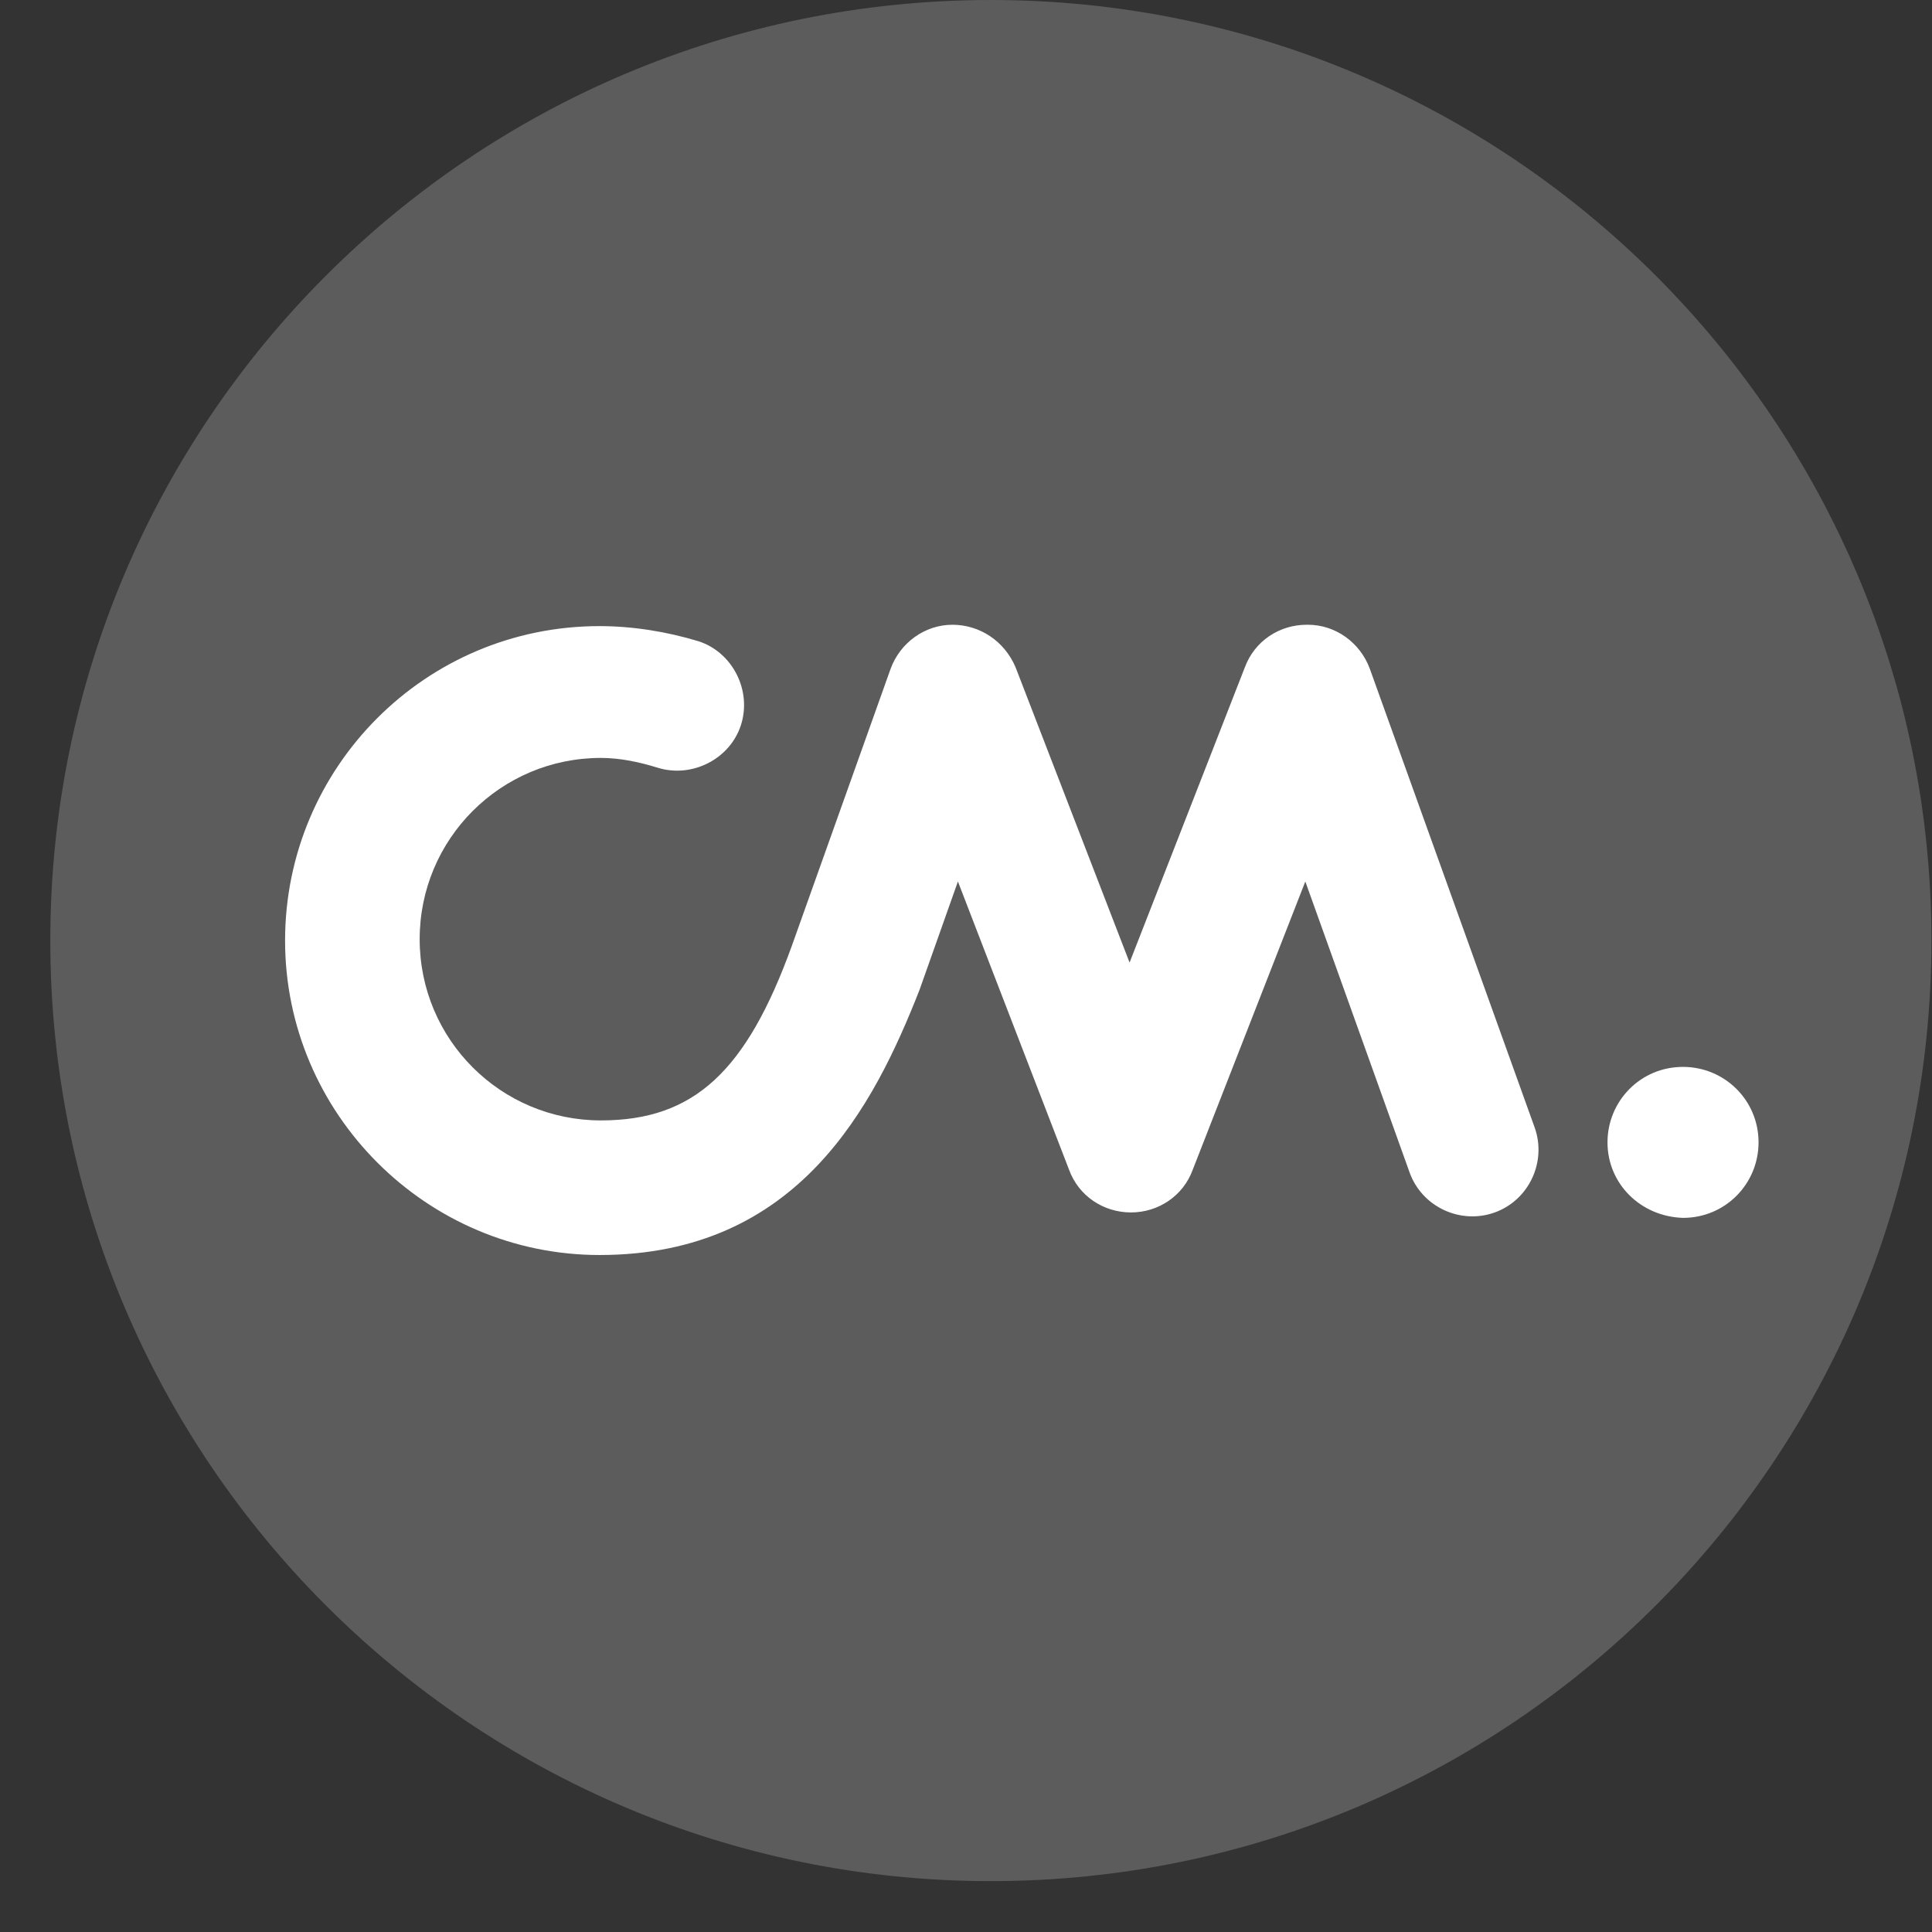
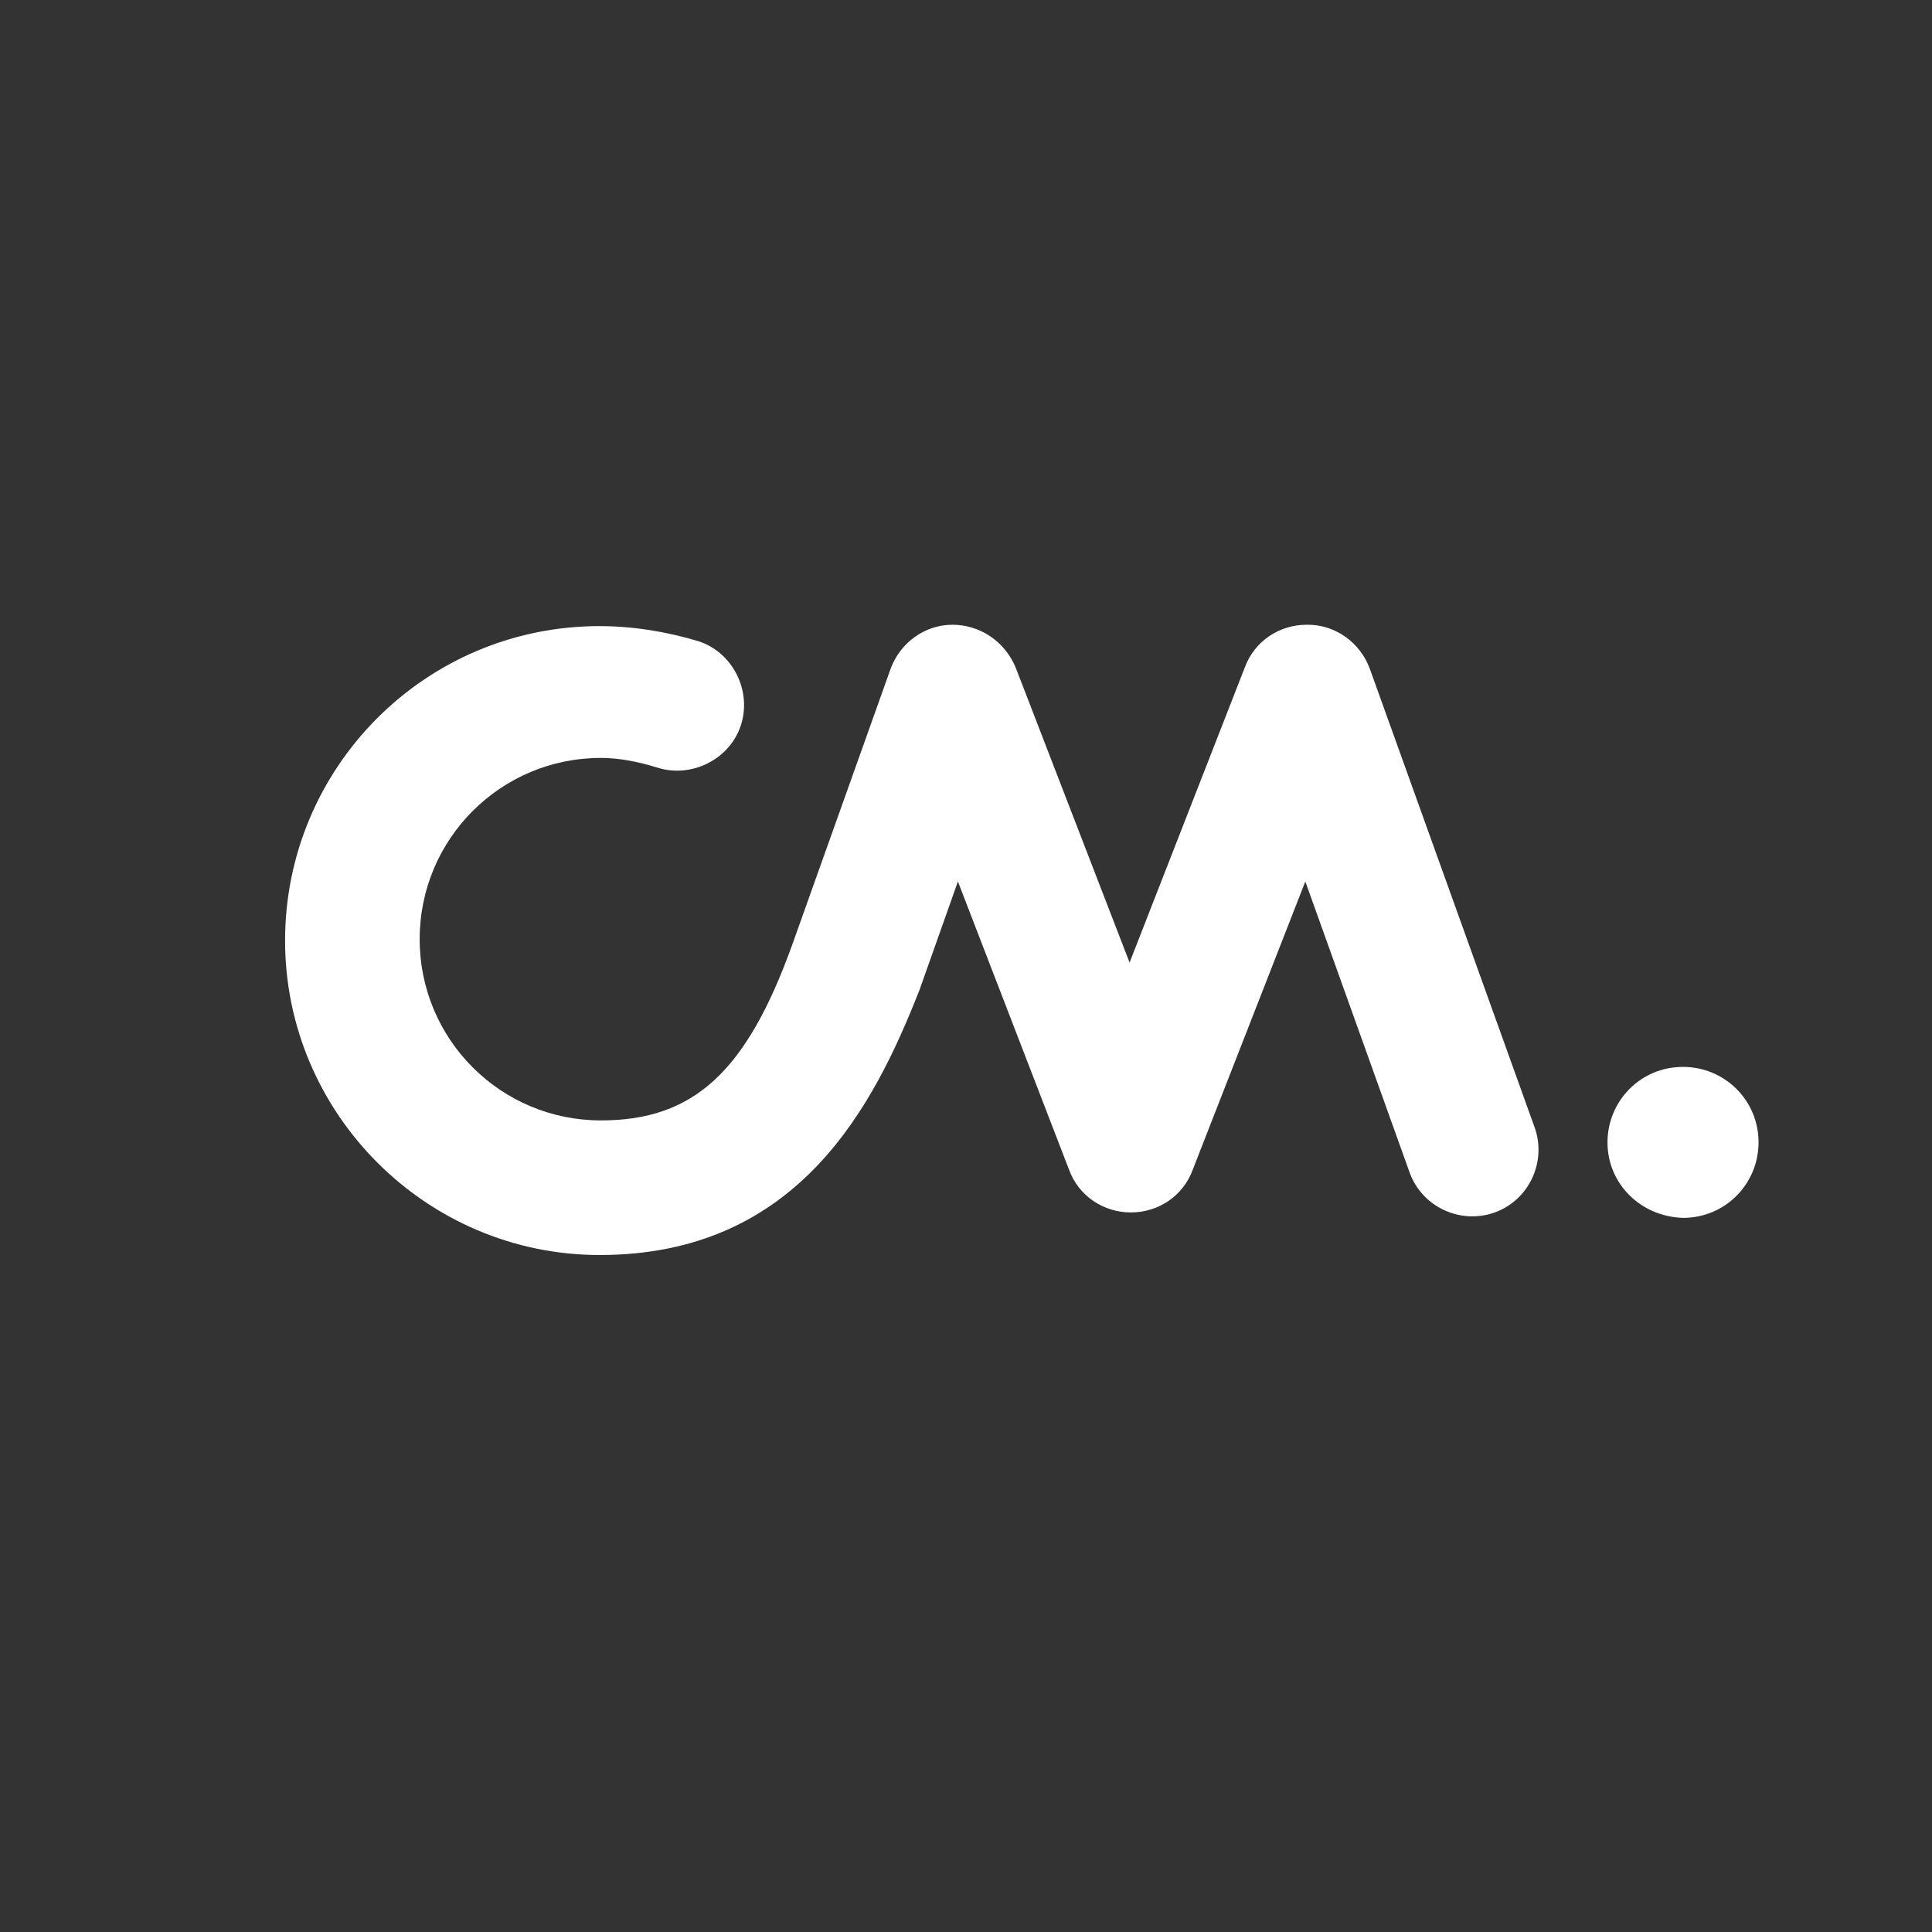
<svg xmlns="http://www.w3.org/2000/svg" width="27" height="27" viewBox="0 0 27 27" fill="none">
  <rect x="0" y="0" width="27" height="27" fill="#333333" stroke="none" />
-   <path d="M13.847 0C6.594 0 0.703 5.891 0.703 13.144C0.703 20.398 6.594 26.289 13.847 26.289C21.101 26.289 26.992 20.398 26.992 13.144C26.992 5.891 21.101 0 13.847 0Z" fill="#5C5C5C" />
  <path d="M22.465 15.965C22.465 15.389 22.925 14.91 23.52 14.91C24.096 14.91 24.576 15.37 24.576 15.965C24.576 16.541 24.115 17.02 23.52 17.02C22.925 17.001 22.465 16.541 22.465 15.965Z" fill="white" />
-   <path d="M8.379 17.539C5.961 17.539 3.984 15.562 3.984 13.145C3.984 10.727 5.942 8.75 8.379 8.75C8.839 8.75 9.319 8.827 9.76 8.961C10.24 9.115 10.509 9.652 10.355 10.132C10.201 10.612 9.664 10.88 9.185 10.727C8.935 10.65 8.666 10.592 8.398 10.592C6.997 10.592 5.865 11.725 5.865 13.125C5.865 14.526 6.997 15.658 8.398 15.658C9.703 15.658 10.432 14.968 11.065 13.221L12.447 9.345C12.581 8.981 12.926 8.731 13.31 8.731C13.694 8.731 14.039 8.961 14.193 9.326L15.786 13.452L17.397 9.326C17.532 8.961 17.877 8.731 18.261 8.731H18.28C18.664 8.731 19.009 8.981 19.143 9.345L21.446 15.754C21.619 16.234 21.369 16.771 20.89 16.944C20.41 17.117 19.873 16.867 19.7 16.387L18.242 12.319L16.668 16.349C16.534 16.714 16.188 16.944 15.805 16.944C15.421 16.944 15.075 16.714 14.941 16.349L13.387 12.319L12.85 13.835C12.216 15.447 11.161 17.539 8.379 17.539Z" fill="white" />
+   <path d="M8.379 17.539C5.961 17.539 3.984 15.562 3.984 13.145C3.984 10.727 5.942 8.75 8.379 8.75C8.839 8.75 9.319 8.827 9.76 8.961C10.24 9.115 10.509 9.652 10.355 10.132C10.201 10.612 9.664 10.88 9.185 10.727C8.935 10.65 8.666 10.592 8.398 10.592C6.997 10.592 5.865 11.725 5.865 13.125C5.865 14.526 6.997 15.658 8.398 15.658C9.703 15.658 10.432 14.968 11.065 13.221L12.447 9.345C12.581 8.981 12.926 8.731 13.31 8.731C13.694 8.731 14.039 8.961 14.193 9.326L15.786 13.452L17.397 9.326C17.532 8.961 17.877 8.731 18.261 8.731H18.28C18.664 8.731 19.009 8.981 19.143 9.345L21.446 15.754C21.619 16.234 21.369 16.771 20.89 16.944C20.41 17.117 19.873 16.867 19.7 16.387L18.242 12.319L16.668 16.349C16.534 16.714 16.188 16.944 15.805 16.944C15.421 16.944 15.075 16.714 14.941 16.349L13.387 12.319L12.85 13.835C12.216 15.447 11.161 17.539 8.379 17.539" fill="white" />
</svg>